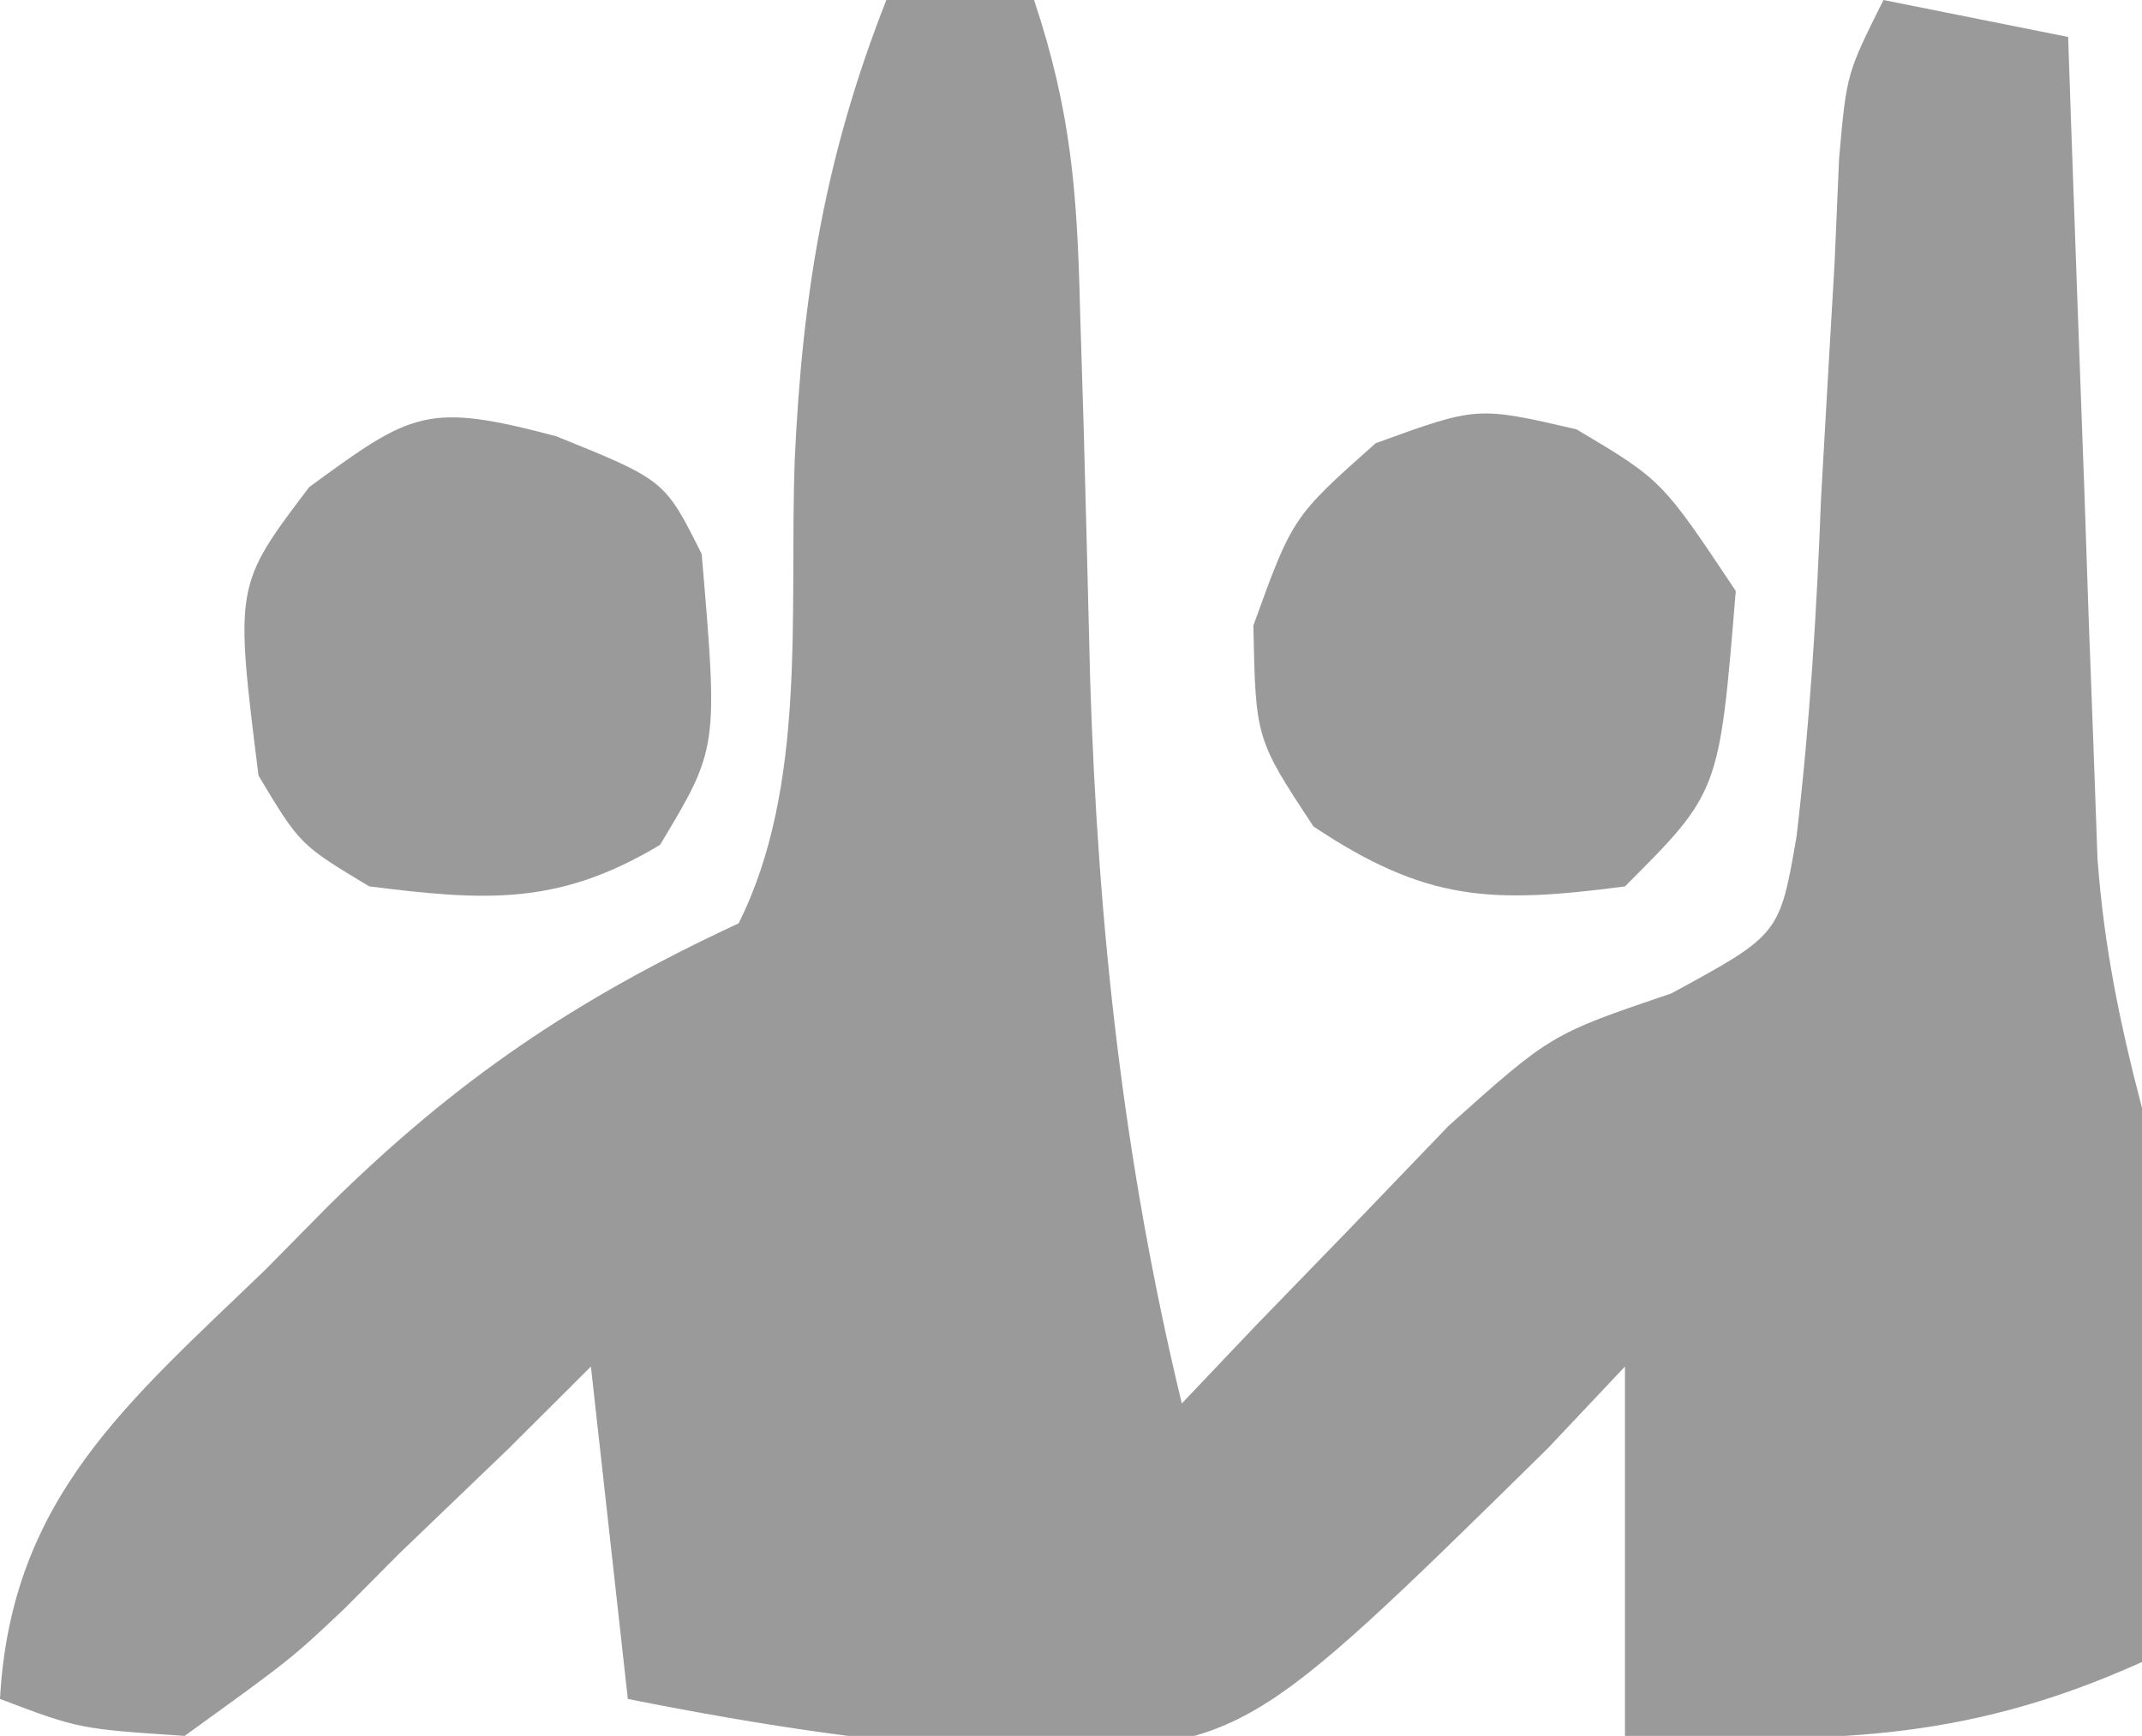
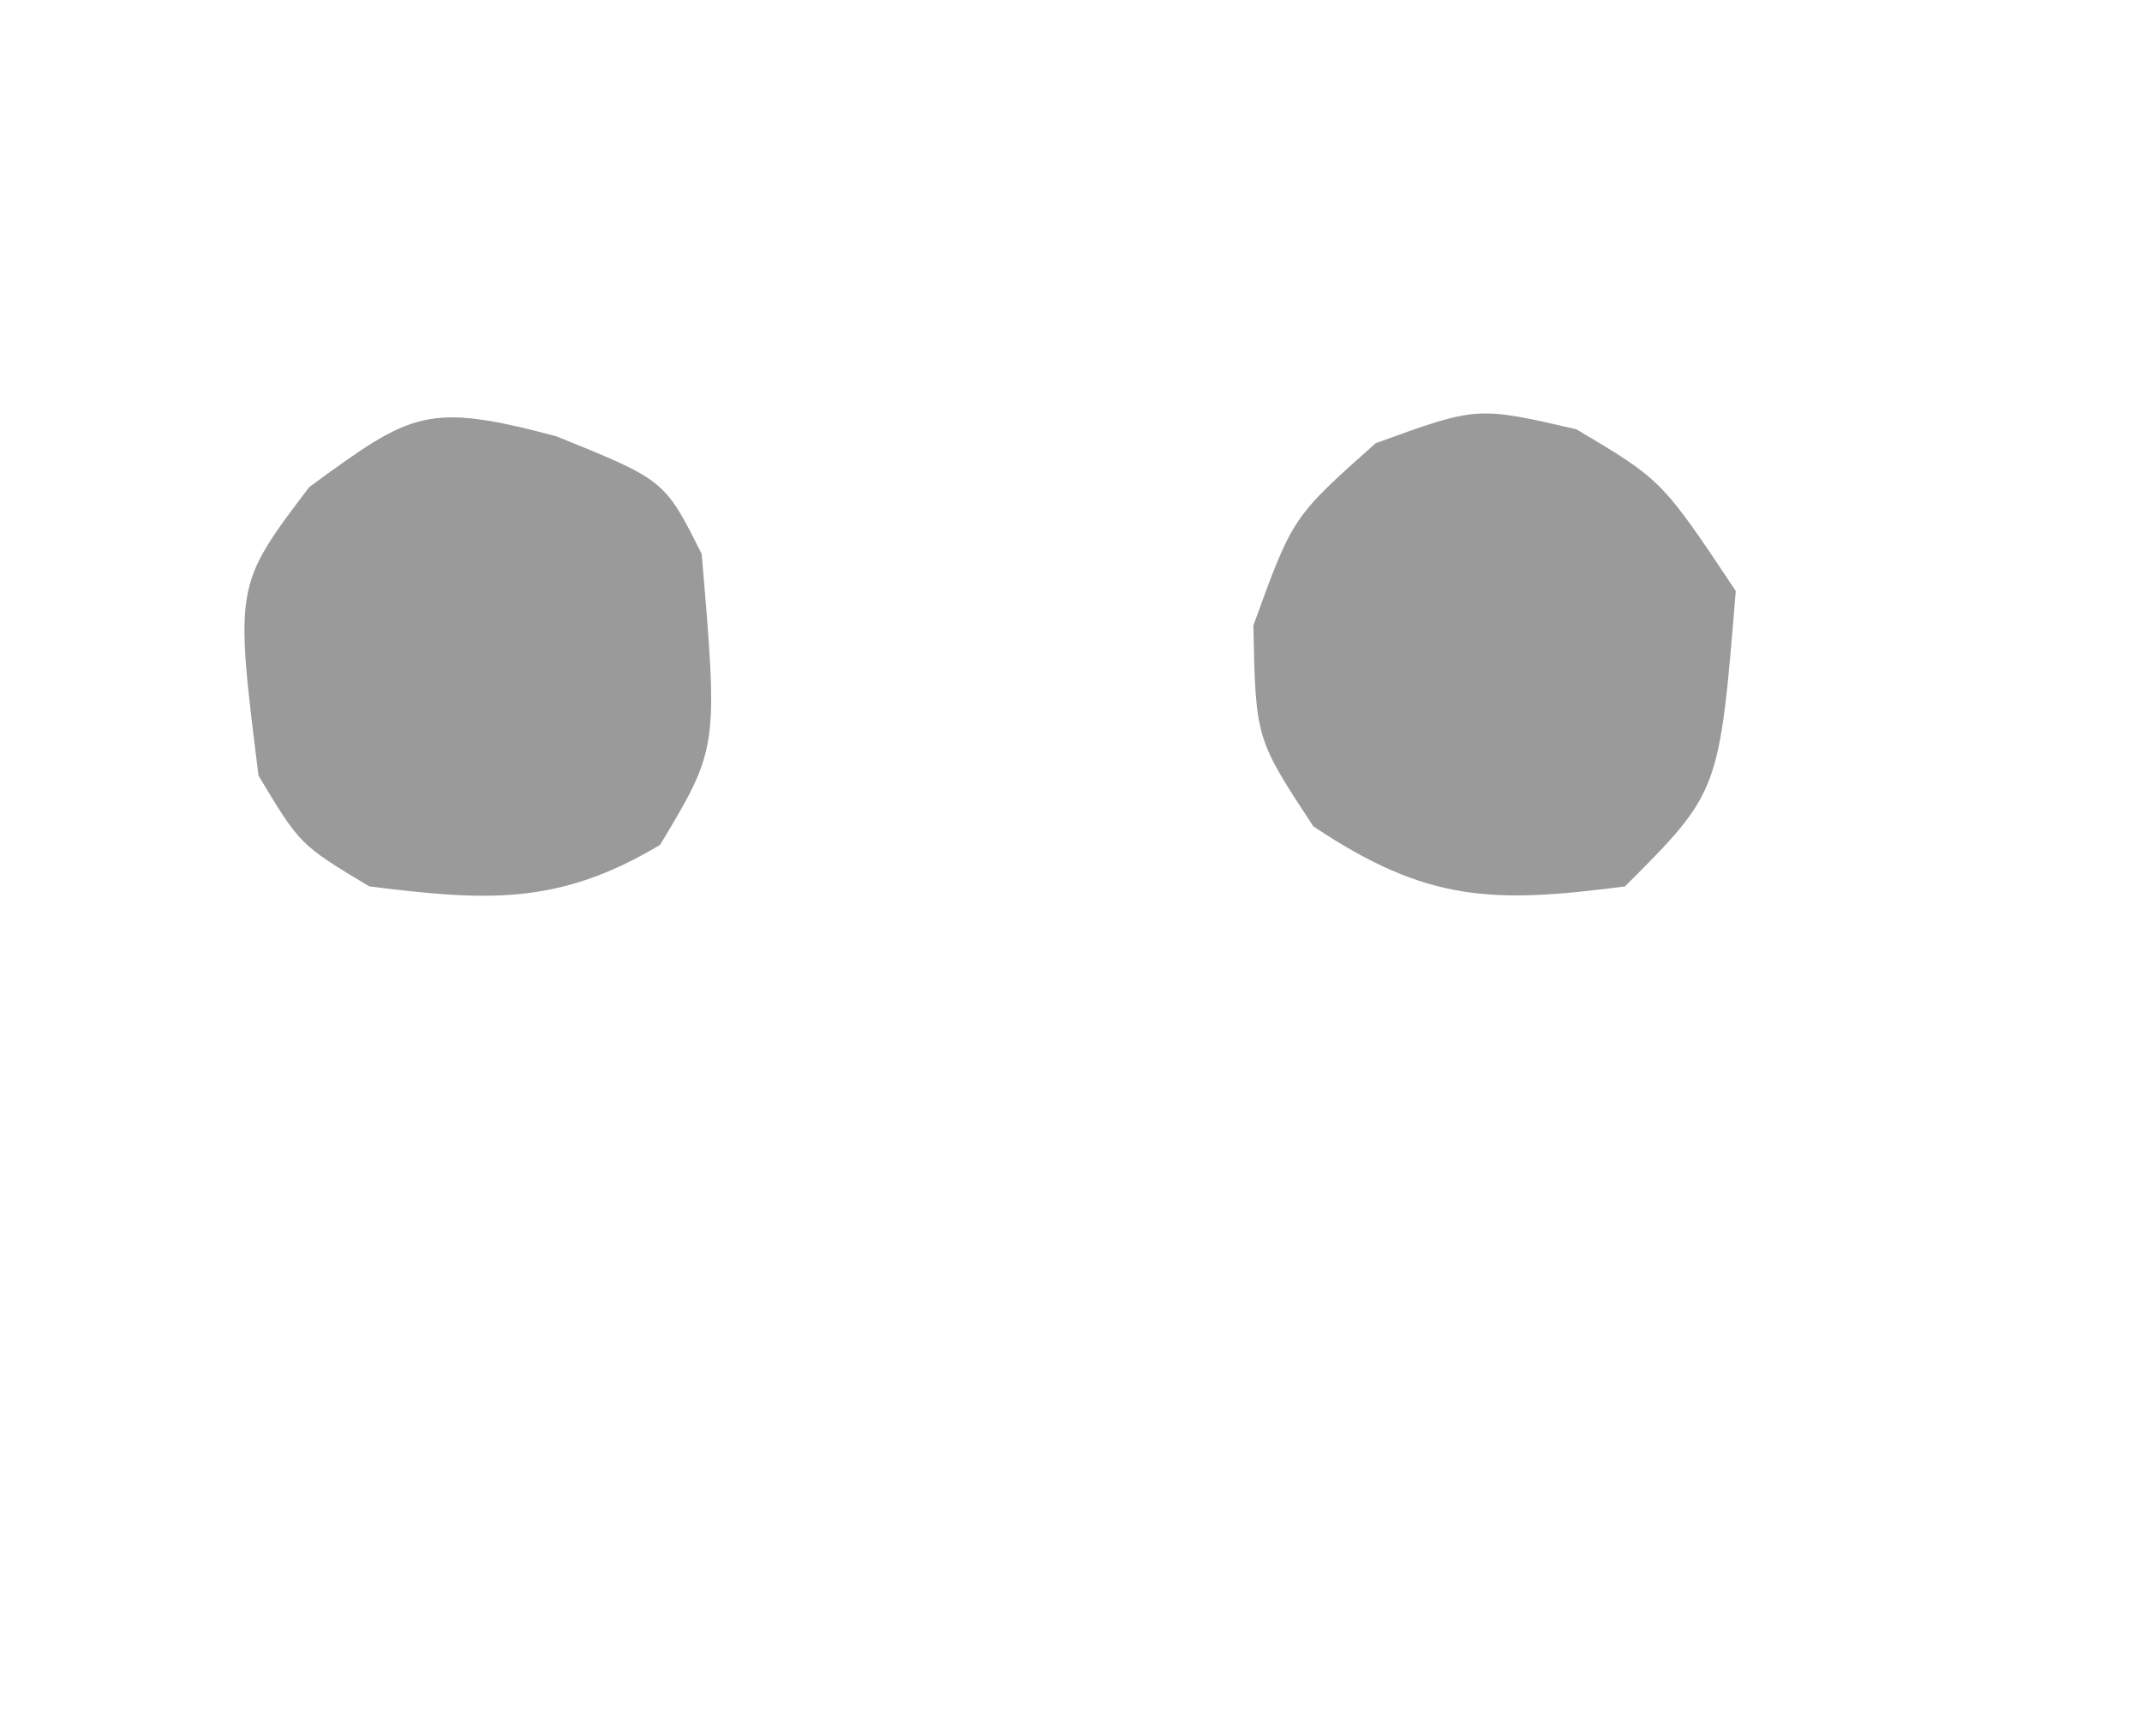
<svg xmlns="http://www.w3.org/2000/svg" width="58" height="47">
-   <path d="M0 0 C1.32 0 2.64 0 4 0 C5.011 3.034 5.168 5.232 5.246 8.41 C5.279 9.483 5.312 10.556 5.346 11.662 C5.406 13.902 5.464 16.141 5.518 18.381 C5.73 25.119 6.419 31.442 8 38 C8.652 37.313 9.305 36.626 9.977 35.918 C10.851 35.017 11.725 34.116 12.625 33.188 C13.913 31.848 13.913 31.848 15.227 30.48 C18 28 18 28 21.254 26.898 C24.187 25.305 24.187 25.305 24.646 22.649 C25.009 19.572 25.194 16.533 25.312 13.438 C25.431 11.332 25.552 9.226 25.676 7.121 C25.716 6.187 25.757 5.253 25.798 4.291 C26 2 26 2 27 0 C29.475 0.495 29.475 0.495 32 1 C32.025 1.736 32.05 2.473 32.076 3.231 C32.192 6.571 32.315 9.911 32.438 13.25 C32.477 14.409 32.516 15.568 32.557 16.762 C32.599 17.877 32.64 18.992 32.684 20.141 C32.739 21.68 32.739 21.68 32.795 23.251 C32.974 25.65 33.396 27.687 34 30 C34.069 32.594 34.094 35.158 34.062 37.75 C34.058 38.447 34.053 39.145 34.049 39.863 C34.037 41.576 34.019 43.288 34 45 C29.046 47.235 25.374 47.16 20 47 C20 43.7 20 40.4 20 37 C19.308 37.733 18.616 38.467 17.902 39.223 C9.729 47.257 9.729 47.257 3.863 47.441 C0.192 47.271 -3.396 46.719 -7 46 C-7.33 43.03 -7.66 40.06 -8 37 C-8.736 37.733 -9.472 38.467 -10.23 39.223 C-11.215 40.17 -12.201 41.117 -13.188 42.062 C-13.67 42.548 -14.153 43.033 -14.65 43.533 C-16.105 44.91 -16.105 44.91 -19 47 C-21.863 46.809 -21.863 46.809 -24 46 C-23.704 40.554 -20.519 37.954 -16.812 34.375 C-16.247 33.803 -15.682 33.23 -15.1 32.641 C-11.641 29.233 -8.443 27.067 -4 25 C-2.14 21.281 -2.628 16.599 -2.482 12.473 C-2.275 7.979 -1.667 4.239 0 0 Z " fill="#9A9A9A" transform="translate(24,0)" />
  <path d="M0 0 C2.312 1.375 2.312 1.375 4.312 4.375 C3.868 9.819 3.868 9.819 1.312 12.375 C-2.304 12.847 -4.061 12.793 -7.125 10.75 C-8.688 8.375 -8.688 8.375 -8.75 5.312 C-7.688 2.375 -7.688 2.375 -5.438 0.375 C-2.688 -0.625 -2.688 -0.625 0 0 Z " fill="#9A9A9A" transform="translate(42.688,11.625)" />
-   <path d="M0 0 C2.938 1.188 2.938 1.188 3.938 3.188 C4.385 8.442 4.385 8.442 2.812 11.062 C0.057 12.716 -1.913 12.581 -5.062 12.188 C-6.938 11.062 -6.938 11.062 -8.062 9.188 C-8.706 4.036 -8.706 4.036 -6.688 1.375 C-3.906 -0.658 -3.513 -0.932 0 0 Z " fill="#9A9A9A" transform="translate(15.062,11.812)" />
+   <path d="M0 0 C2.938 1.188 2.938 1.188 3.938 3.188 C4.385 8.442 4.385 8.442 2.812 11.062 C0.057 12.716 -1.913 12.581 -5.062 12.188 C-6.938 11.062 -6.938 11.062 -8.062 9.188 C-8.706 4.036 -8.706 4.036 -6.688 1.375 C-3.906 -0.658 -3.513 -0.932 0 0 " fill="#9A9A9A" transform="translate(15.062,11.812)" />
</svg>